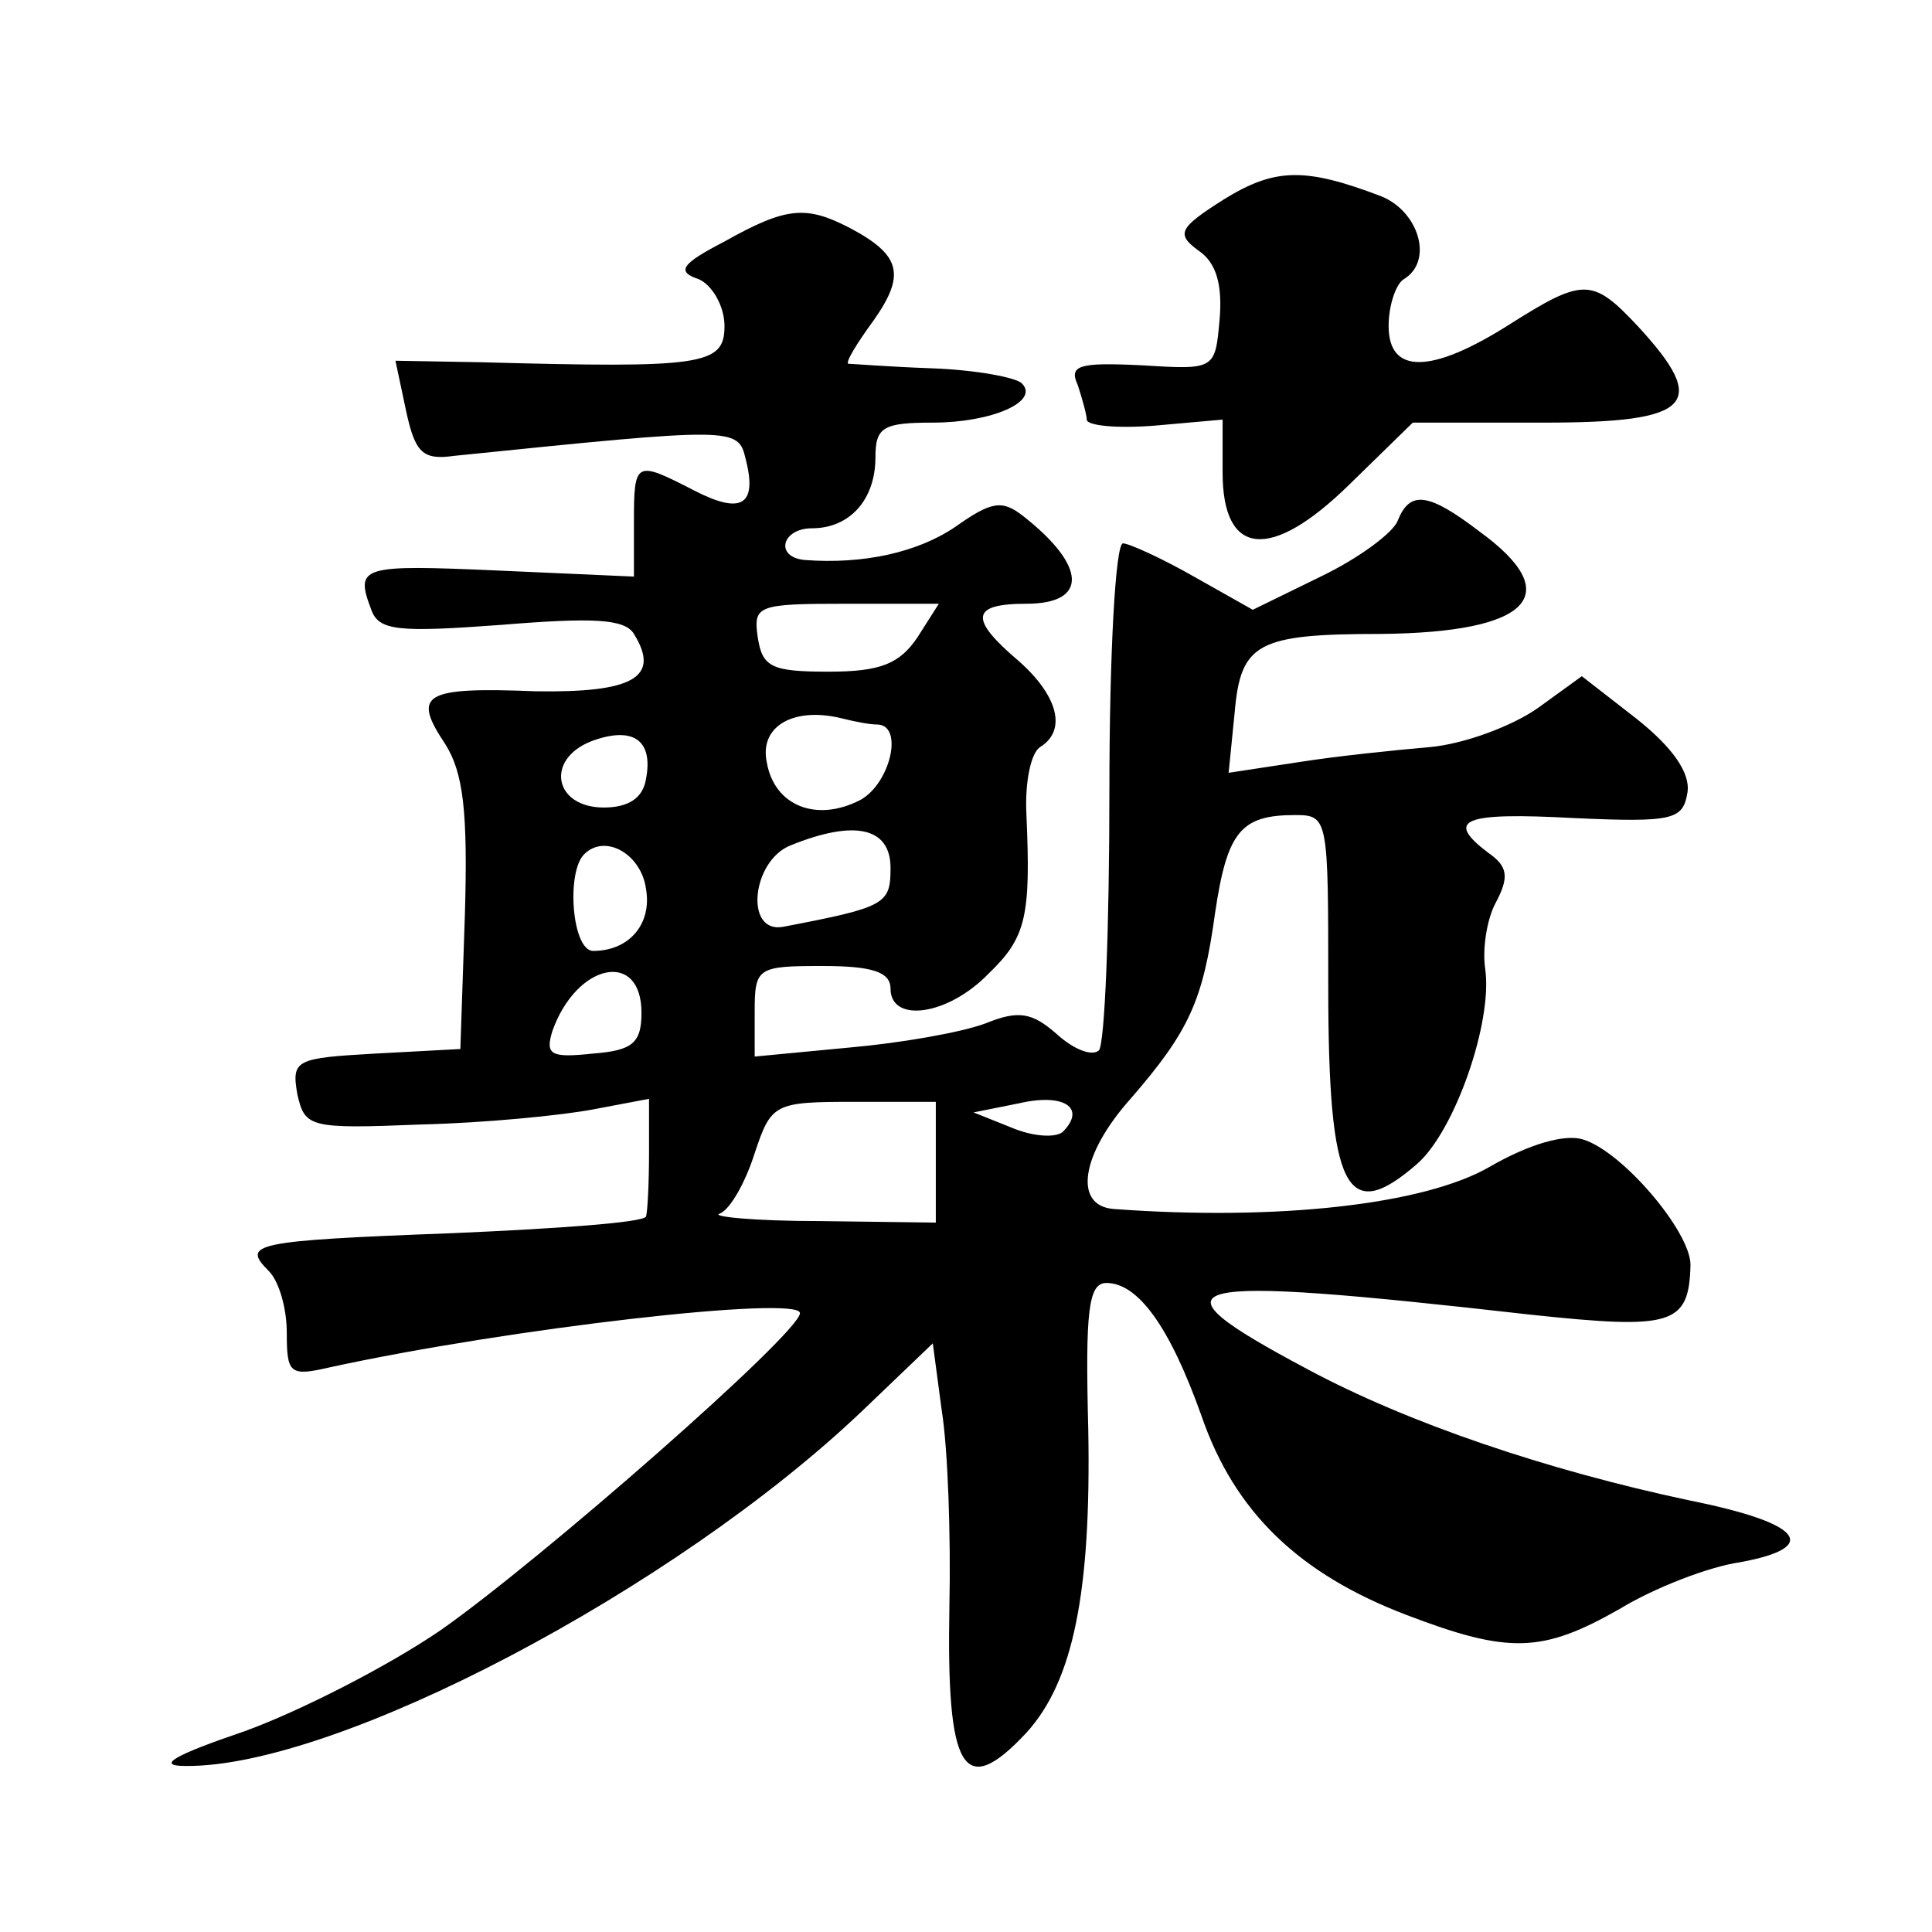
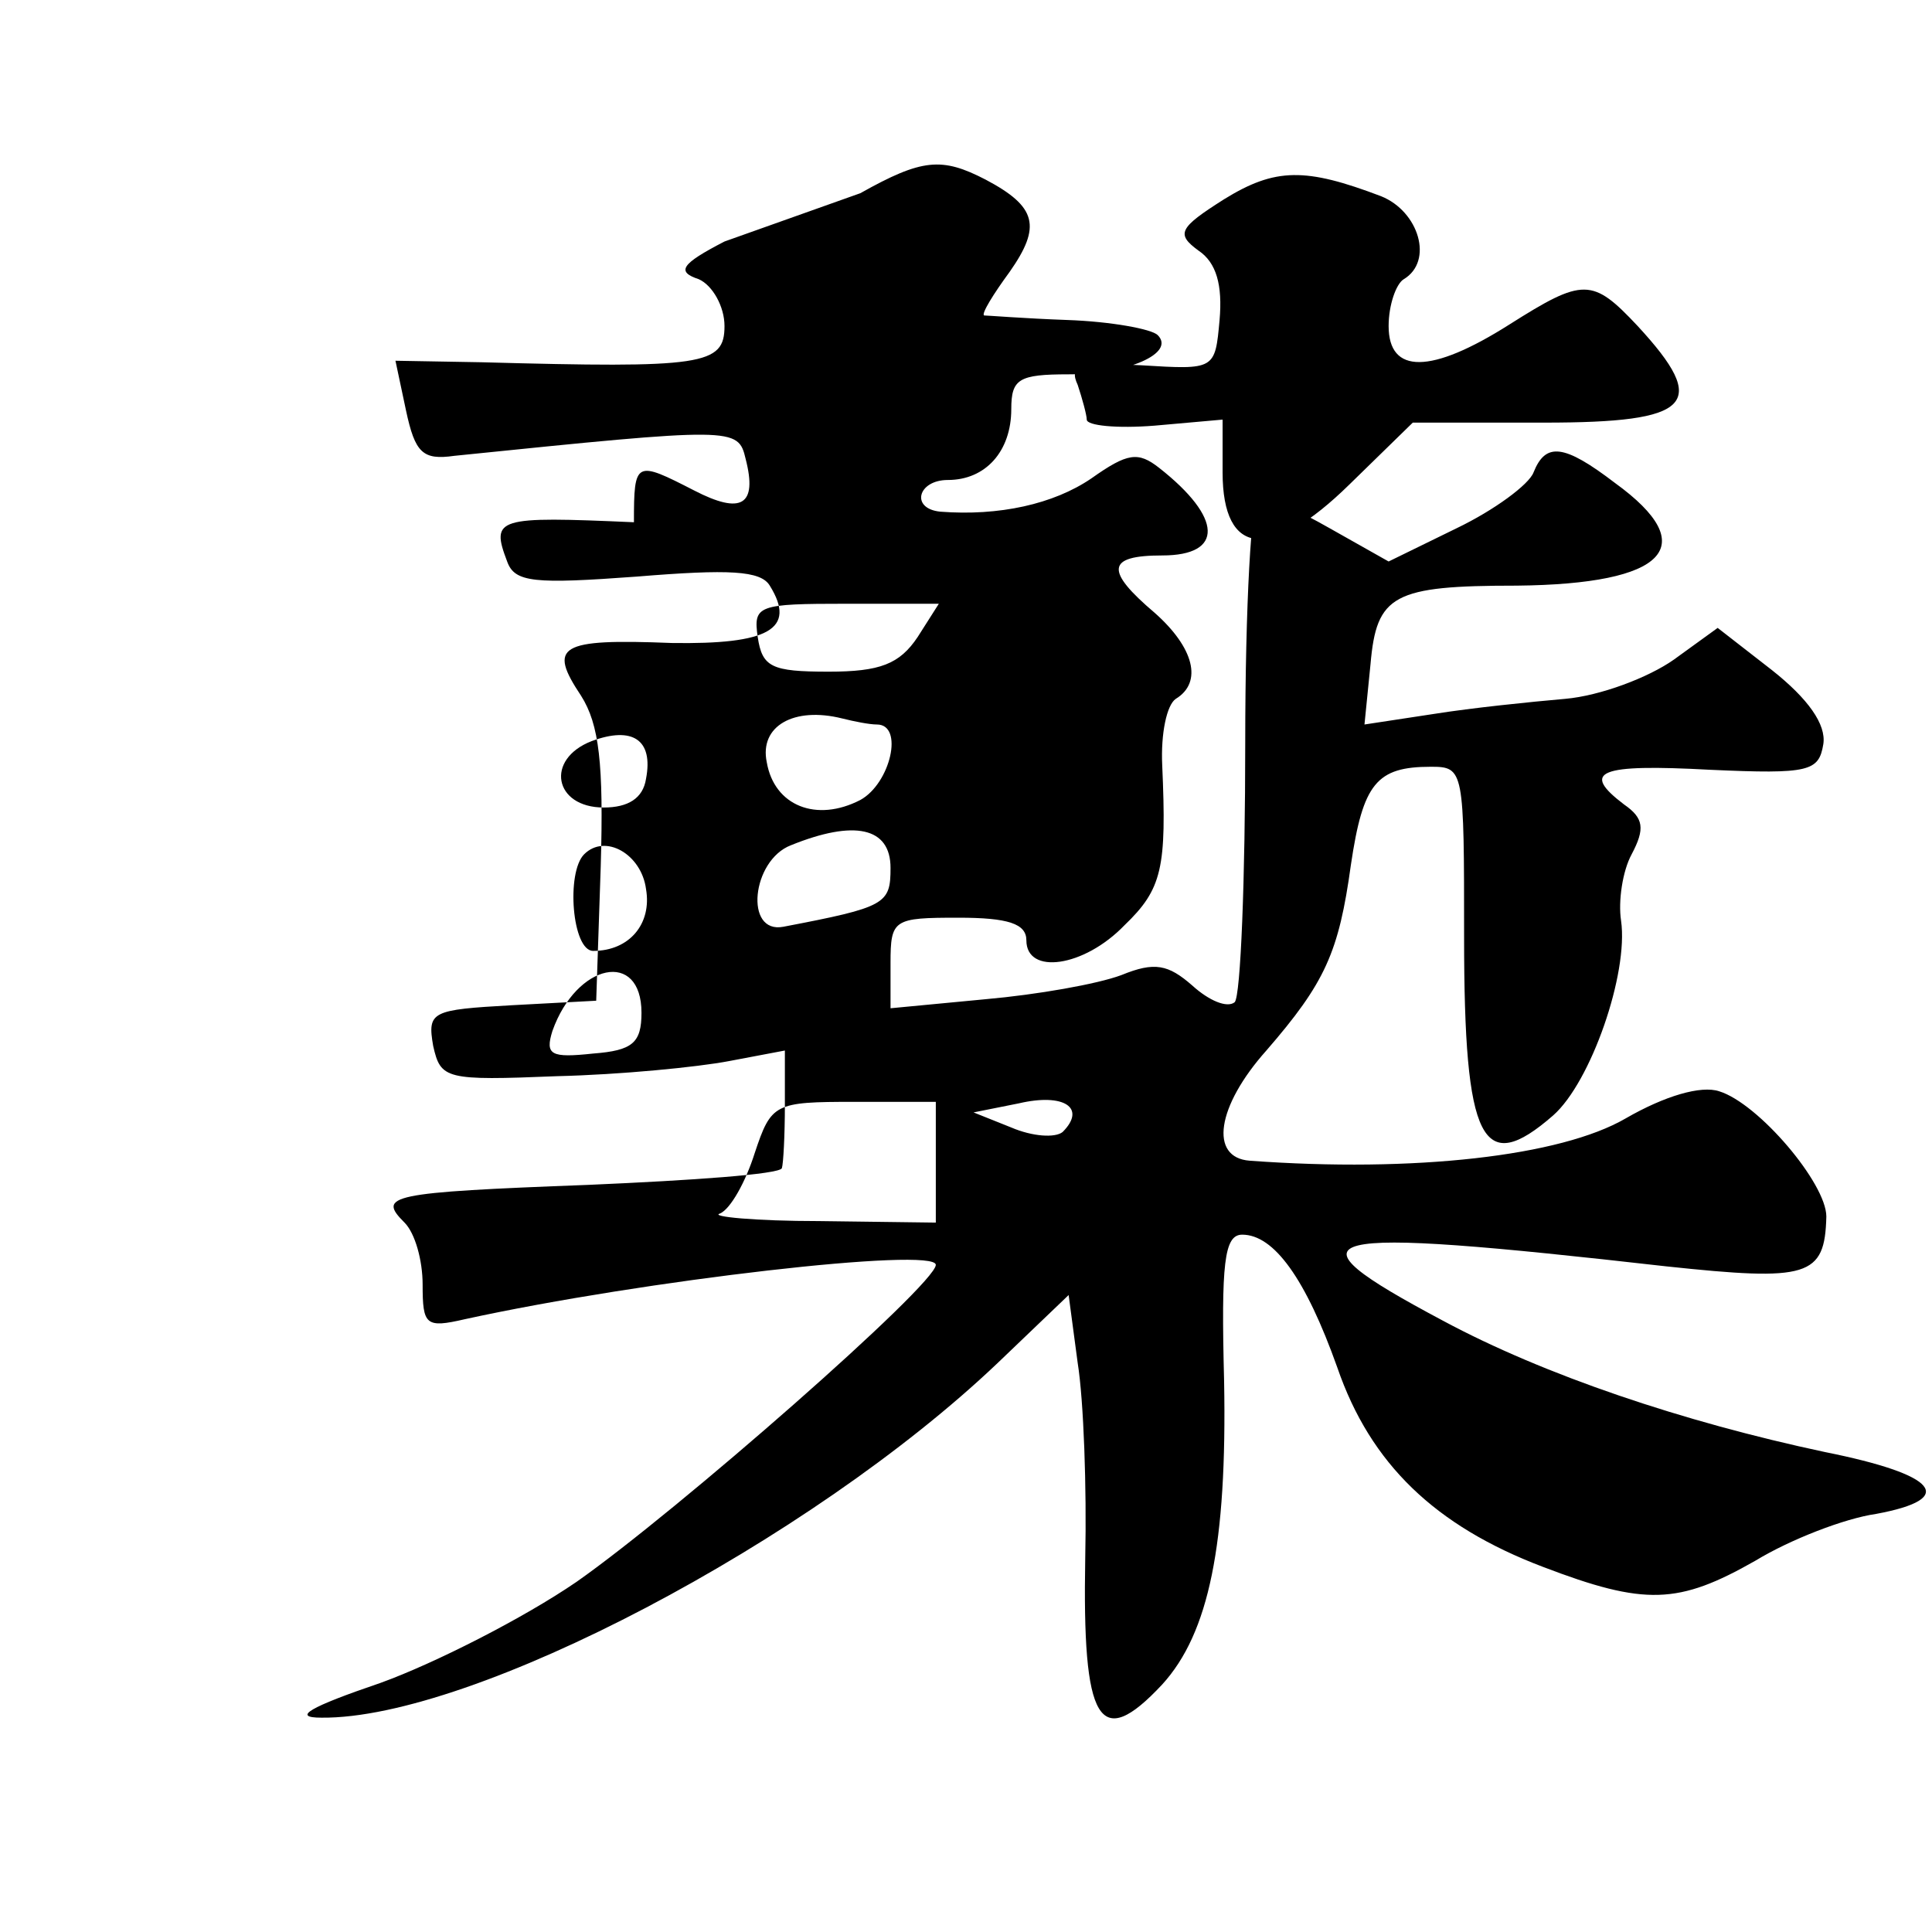
<svg xmlns="http://www.w3.org/2000/svg" version="1.0" width="128pt" height="128pt" viewBox="0 0 128 128" preserveAspectRatio="xMidYMid meet">
  <g transform="translate(0,128) scale(0.1,-0.1)" fill="#0" stroke="none">
-     <path d="M811 1148 c-30 -19 -32 -23 -17 -34 12 -8 16 -23 14 -46 -3 -33 -3 -33 -52 -30 -41 2 -48 0 -42 -13 3 -9 6 -20 6 -23 0 -4 20 -6 45 -4 l45 4 0 -35 c0 -56 32 -59 84 -8 l42 41 87 0 c98 0 110 12 62 64 -30 32 -36 32 -85 1 -52 -33 -80 -33 -80 -1 0 14 5 28 10 31 20 12 10 45 -15 55 -50 19 -70 19 -104 -2z M480 1120 c-29 -15 -32 -20 -17 -25 9 -4 17 -18 17 -31 0 -26 -14 -28 -161 -24 l-57 1 7 -33 c6 -28 11 -33 32 -30 186 19 188 19 193 -2 8 -31 -3 -37 -34 -21 -39 20 -40 20 -40 -21 l0 -36 -90 4 c-91 4 -95 3 -84 -26 5 -14 18 -15 86 -10 61 5 82 4 88 -6 18 -29 -1 -39 -65 -38 -75 3 -82 -2 -60 -35 12 -19 15 -45 13 -113 l-3 -89 -56 -3 c-53 -3 -56 -4 -52 -27 5 -22 8 -23 82 -20 42 1 93 6 114 10 l37 7 0 -36 c0 -20 -1 -39 -2 -42 -2 -4 -59 -8 -128 -11 -133 -5 -140 -7 -122 -25 7 -7 12 -25 12 -41 0 -27 2 -29 28 -23 119 26 312 48 312 36 0 -13 -171 -163 -238 -210 -35 -24 -94 -54 -130 -67 -47 -16 -59 -23 -39 -23 100 -1 324 117 448 235 l47 45 6 -45 c4 -25 6 -83 5 -129 -2 -109 9 -129 51 -84 31 34 43 93 41 201 -2 78 0 97 12 97 21 0 42 -29 63 -88 22 -64 65 -105 136 -132 68 -26 90 -25 141 4 23 14 59 28 80 31 54 10 41 26 -34 41 -94 20 -186 51 -253 87 -109 58 -90 63 148 36 94 -10 105 -7 106 33 0 22 -45 75 -71 83 -12 4 -36 -3 -62 -18 -43 -25 -140 -36 -249 -28 -27 2 -22 36 11 73 39 45 48 65 56 123 8 54 17 65 53 65 22 0 22 -2 22 -113 0 -136 12 -159 59 -118 25 22 50 94 45 129 -2 13 1 33 7 44 9 17 8 24 -5 33 -29 22 -17 27 57 23 66 -3 72 -1 75 17 2 13 -10 30 -34 49 l-36 28 -29 -21 c-17 -12 -49 -24 -72 -26 -23 -2 -62 -6 -87 -10 l-46 -7 4 40 c4 46 15 52 97 52 99 1 123 26 65 68 -34 26 -46 27 -54 7 -3 -8 -26 -25 -51 -37 l-45 -22 -39 22 c-21 12 -43 22 -47 22 -5 0 -9 -74 -9 -164 0 -90 -3 -168 -7 -172 -5 -4 -17 1 -28 11 -16 14 -25 16 -47 7 -16 -6 -56 -13 -90 -16 l-63 -6 0 30 c0 29 2 30 45 30 33 0 45 -4 45 -15 0 -23 38 -18 65 10 25 24 28 38 25 106 -1 21 3 40 9 44 18 11 12 34 -14 57 -33 28 -32 38 5 38 41 0 40 25 -2 58 -14 11 -21 10 -45 -7 -25 -17 -61 -25 -100 -22 -20 2 -15 21 5 21 25 0 42 19 42 47 0 20 5 23 38 23 39 0 71 14 59 26 -4 4 -31 9 -60 10 -28 1 -53 3 -55 3 -2 1 6 14 17 29 21 30 18 43 -16 61 -29 15 -42 14 -83 -9z m128 -262 c-12 -18 -25 -23 -59 -23 -38 0 -44 3 -47 23 -3 21 0 22 59 22 l61 0 -14 -22z m-27 -58 c18 0 9 -39 -11 -50 -29 -15 -57 -4 -62 25 -5 24 18 37 50 29 8 -2 18 -4 23 -4z m-153 -36 c-2 -13 -12 -19 -28 -19 -33 0 -39 32 -8 44 27 10 41 1 36 -25z m162 -59 c0 -24 -3 -26 -71 -39 -26 -5 -21 44 5 54 42 17 66 12 66 -15z m-162 -14 c4 -23 -11 -41 -35 -41 -14 0 -18 52 -6 64 14 14 38 0 41 -23z m-3 -82 c0 -20 -6 -25 -32 -27 -28 -3 -32 -1 -27 15 16 45 59 54 59 12z m279 -79 c-5 -4 -20 -3 -34 3 l-25 10 30 6 c30 7 45 -3 29 -19z m-84 -20 l0 -40 -77 1 c-43 0 -73 3 -66 5 7 3 17 21 23 40 11 33 13 34 66 34 l54 0 0 -40z" />
+     <path d="M811 1148 c-30 -19 -32 -23 -17 -34 12 -8 16 -23 14 -46 -3 -33 -3 -33 -52 -30 -41 2 -48 0 -42 -13 3 -9 6 -20 6 -23 0 -4 20 -6 45 -4 l45 4 0 -35 c0 -56 32 -59 84 -8 l42 41 87 0 c98 0 110 12 62 64 -30 32 -36 32 -85 1 -52 -33 -80 -33 -80 -1 0 14 5 28 10 31 20 12 10 45 -15 55 -50 19 -70 19 -104 -2z M480 1120 c-29 -15 -32 -20 -17 -25 9 -4 17 -18 17 -31 0 -26 -14 -28 -161 -24 l-57 1 7 -33 c6 -28 11 -33 32 -30 186 19 188 19 193 -2 8 -31 -3 -37 -34 -21 -39 20 -40 20 -40 -21 c-91 4 -95 3 -84 -26 5 -14 18 -15 86 -10 61 5 82 4 88 -6 18 -29 -1 -39 -65 -38 -75 3 -82 -2 -60 -35 12 -19 15 -45 13 -113 l-3 -89 -56 -3 c-53 -3 -56 -4 -52 -27 5 -22 8 -23 82 -20 42 1 93 6 114 10 l37 7 0 -36 c0 -20 -1 -39 -2 -42 -2 -4 -59 -8 -128 -11 -133 -5 -140 -7 -122 -25 7 -7 12 -25 12 -41 0 -27 2 -29 28 -23 119 26 312 48 312 36 0 -13 -171 -163 -238 -210 -35 -24 -94 -54 -130 -67 -47 -16 -59 -23 -39 -23 100 -1 324 117 448 235 l47 45 6 -45 c4 -25 6 -83 5 -129 -2 -109 9 -129 51 -84 31 34 43 93 41 201 -2 78 0 97 12 97 21 0 42 -29 63 -88 22 -64 65 -105 136 -132 68 -26 90 -25 141 4 23 14 59 28 80 31 54 10 41 26 -34 41 -94 20 -186 51 -253 87 -109 58 -90 63 148 36 94 -10 105 -7 106 33 0 22 -45 75 -71 83 -12 4 -36 -3 -62 -18 -43 -25 -140 -36 -249 -28 -27 2 -22 36 11 73 39 45 48 65 56 123 8 54 17 65 53 65 22 0 22 -2 22 -113 0 -136 12 -159 59 -118 25 22 50 94 45 129 -2 13 1 33 7 44 9 17 8 24 -5 33 -29 22 -17 27 57 23 66 -3 72 -1 75 17 2 13 -10 30 -34 49 l-36 28 -29 -21 c-17 -12 -49 -24 -72 -26 -23 -2 -62 -6 -87 -10 l-46 -7 4 40 c4 46 15 52 97 52 99 1 123 26 65 68 -34 26 -46 27 -54 7 -3 -8 -26 -25 -51 -37 l-45 -22 -39 22 c-21 12 -43 22 -47 22 -5 0 -9 -74 -9 -164 0 -90 -3 -168 -7 -172 -5 -4 -17 1 -28 11 -16 14 -25 16 -47 7 -16 -6 -56 -13 -90 -16 l-63 -6 0 30 c0 29 2 30 45 30 33 0 45 -4 45 -15 0 -23 38 -18 65 10 25 24 28 38 25 106 -1 21 3 40 9 44 18 11 12 34 -14 57 -33 28 -32 38 5 38 41 0 40 25 -2 58 -14 11 -21 10 -45 -7 -25 -17 -61 -25 -100 -22 -20 2 -15 21 5 21 25 0 42 19 42 47 0 20 5 23 38 23 39 0 71 14 59 26 -4 4 -31 9 -60 10 -28 1 -53 3 -55 3 -2 1 6 14 17 29 21 30 18 43 -16 61 -29 15 -42 14 -83 -9z m128 -262 c-12 -18 -25 -23 -59 -23 -38 0 -44 3 -47 23 -3 21 0 22 59 22 l61 0 -14 -22z m-27 -58 c18 0 9 -39 -11 -50 -29 -15 -57 -4 -62 25 -5 24 18 37 50 29 8 -2 18 -4 23 -4z m-153 -36 c-2 -13 -12 -19 -28 -19 -33 0 -39 32 -8 44 27 10 41 1 36 -25z m162 -59 c0 -24 -3 -26 -71 -39 -26 -5 -21 44 5 54 42 17 66 12 66 -15z m-162 -14 c4 -23 -11 -41 -35 -41 -14 0 -18 52 -6 64 14 14 38 0 41 -23z m-3 -82 c0 -20 -6 -25 -32 -27 -28 -3 -32 -1 -27 15 16 45 59 54 59 12z m279 -79 c-5 -4 -20 -3 -34 3 l-25 10 30 6 c30 7 45 -3 29 -19z m-84 -20 l0 -40 -77 1 c-43 0 -73 3 -66 5 7 3 17 21 23 40 11 33 13 34 66 34 l54 0 0 -40z" />
  </g>
</svg>